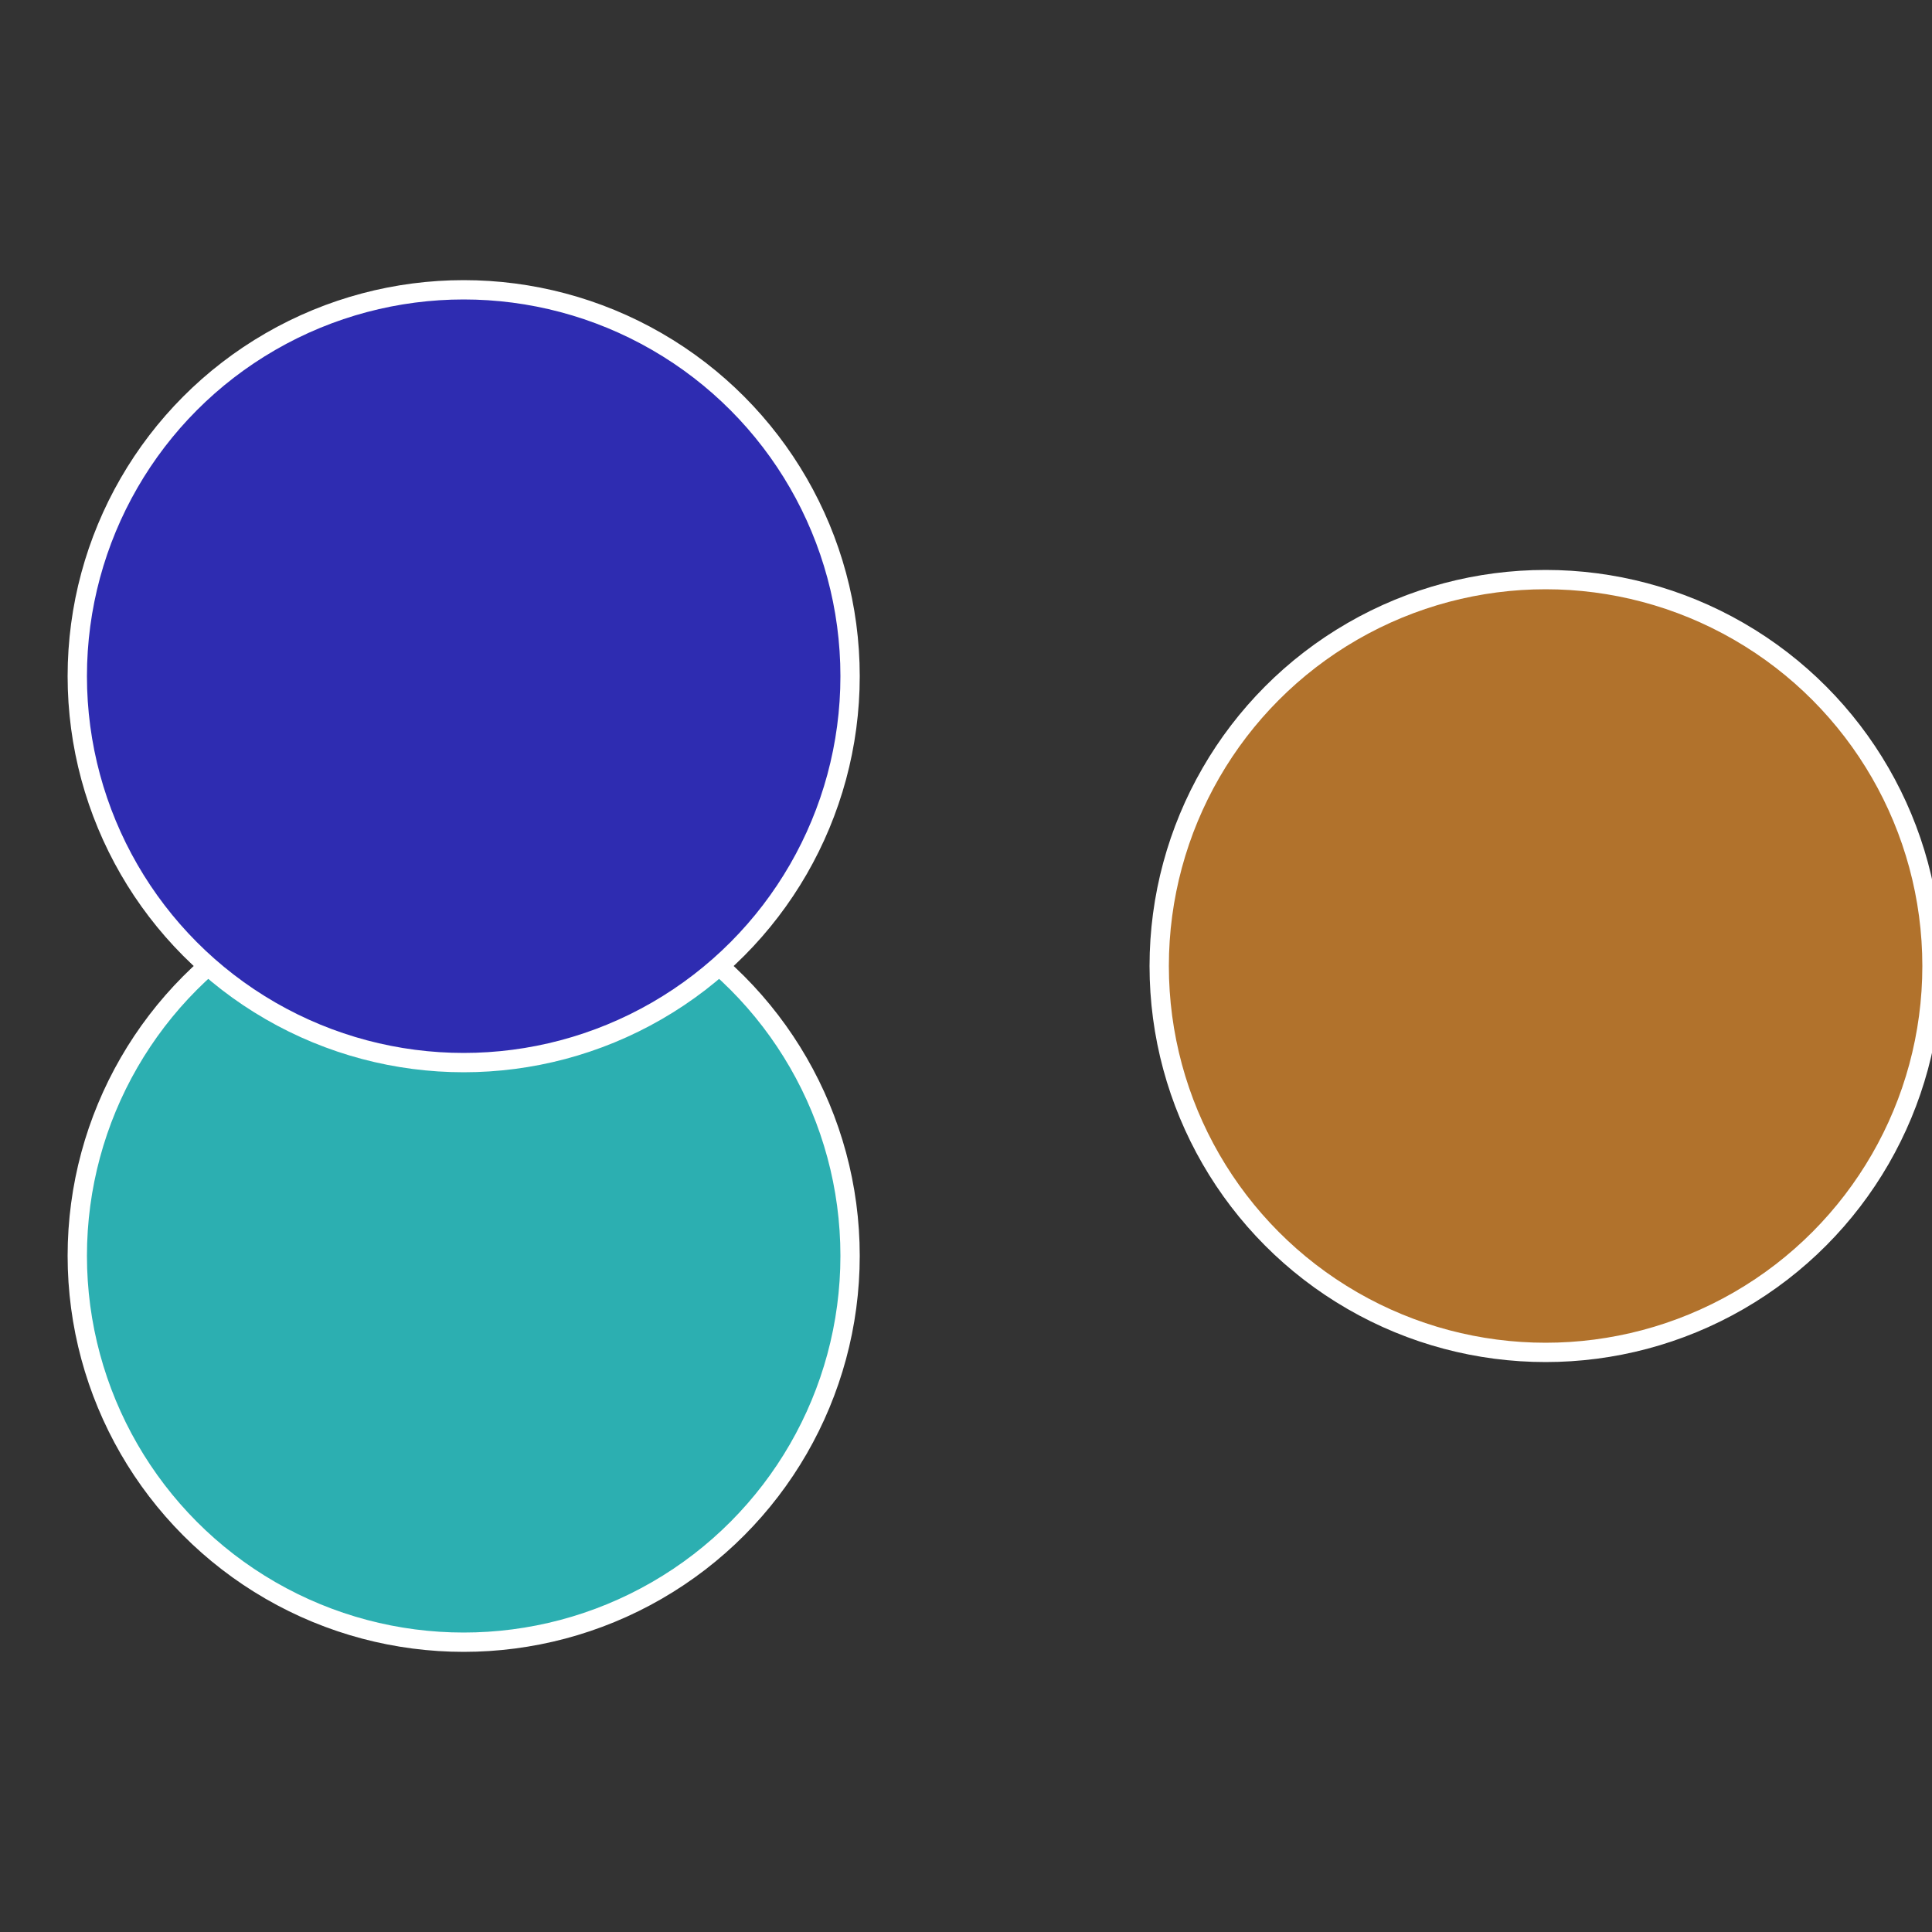
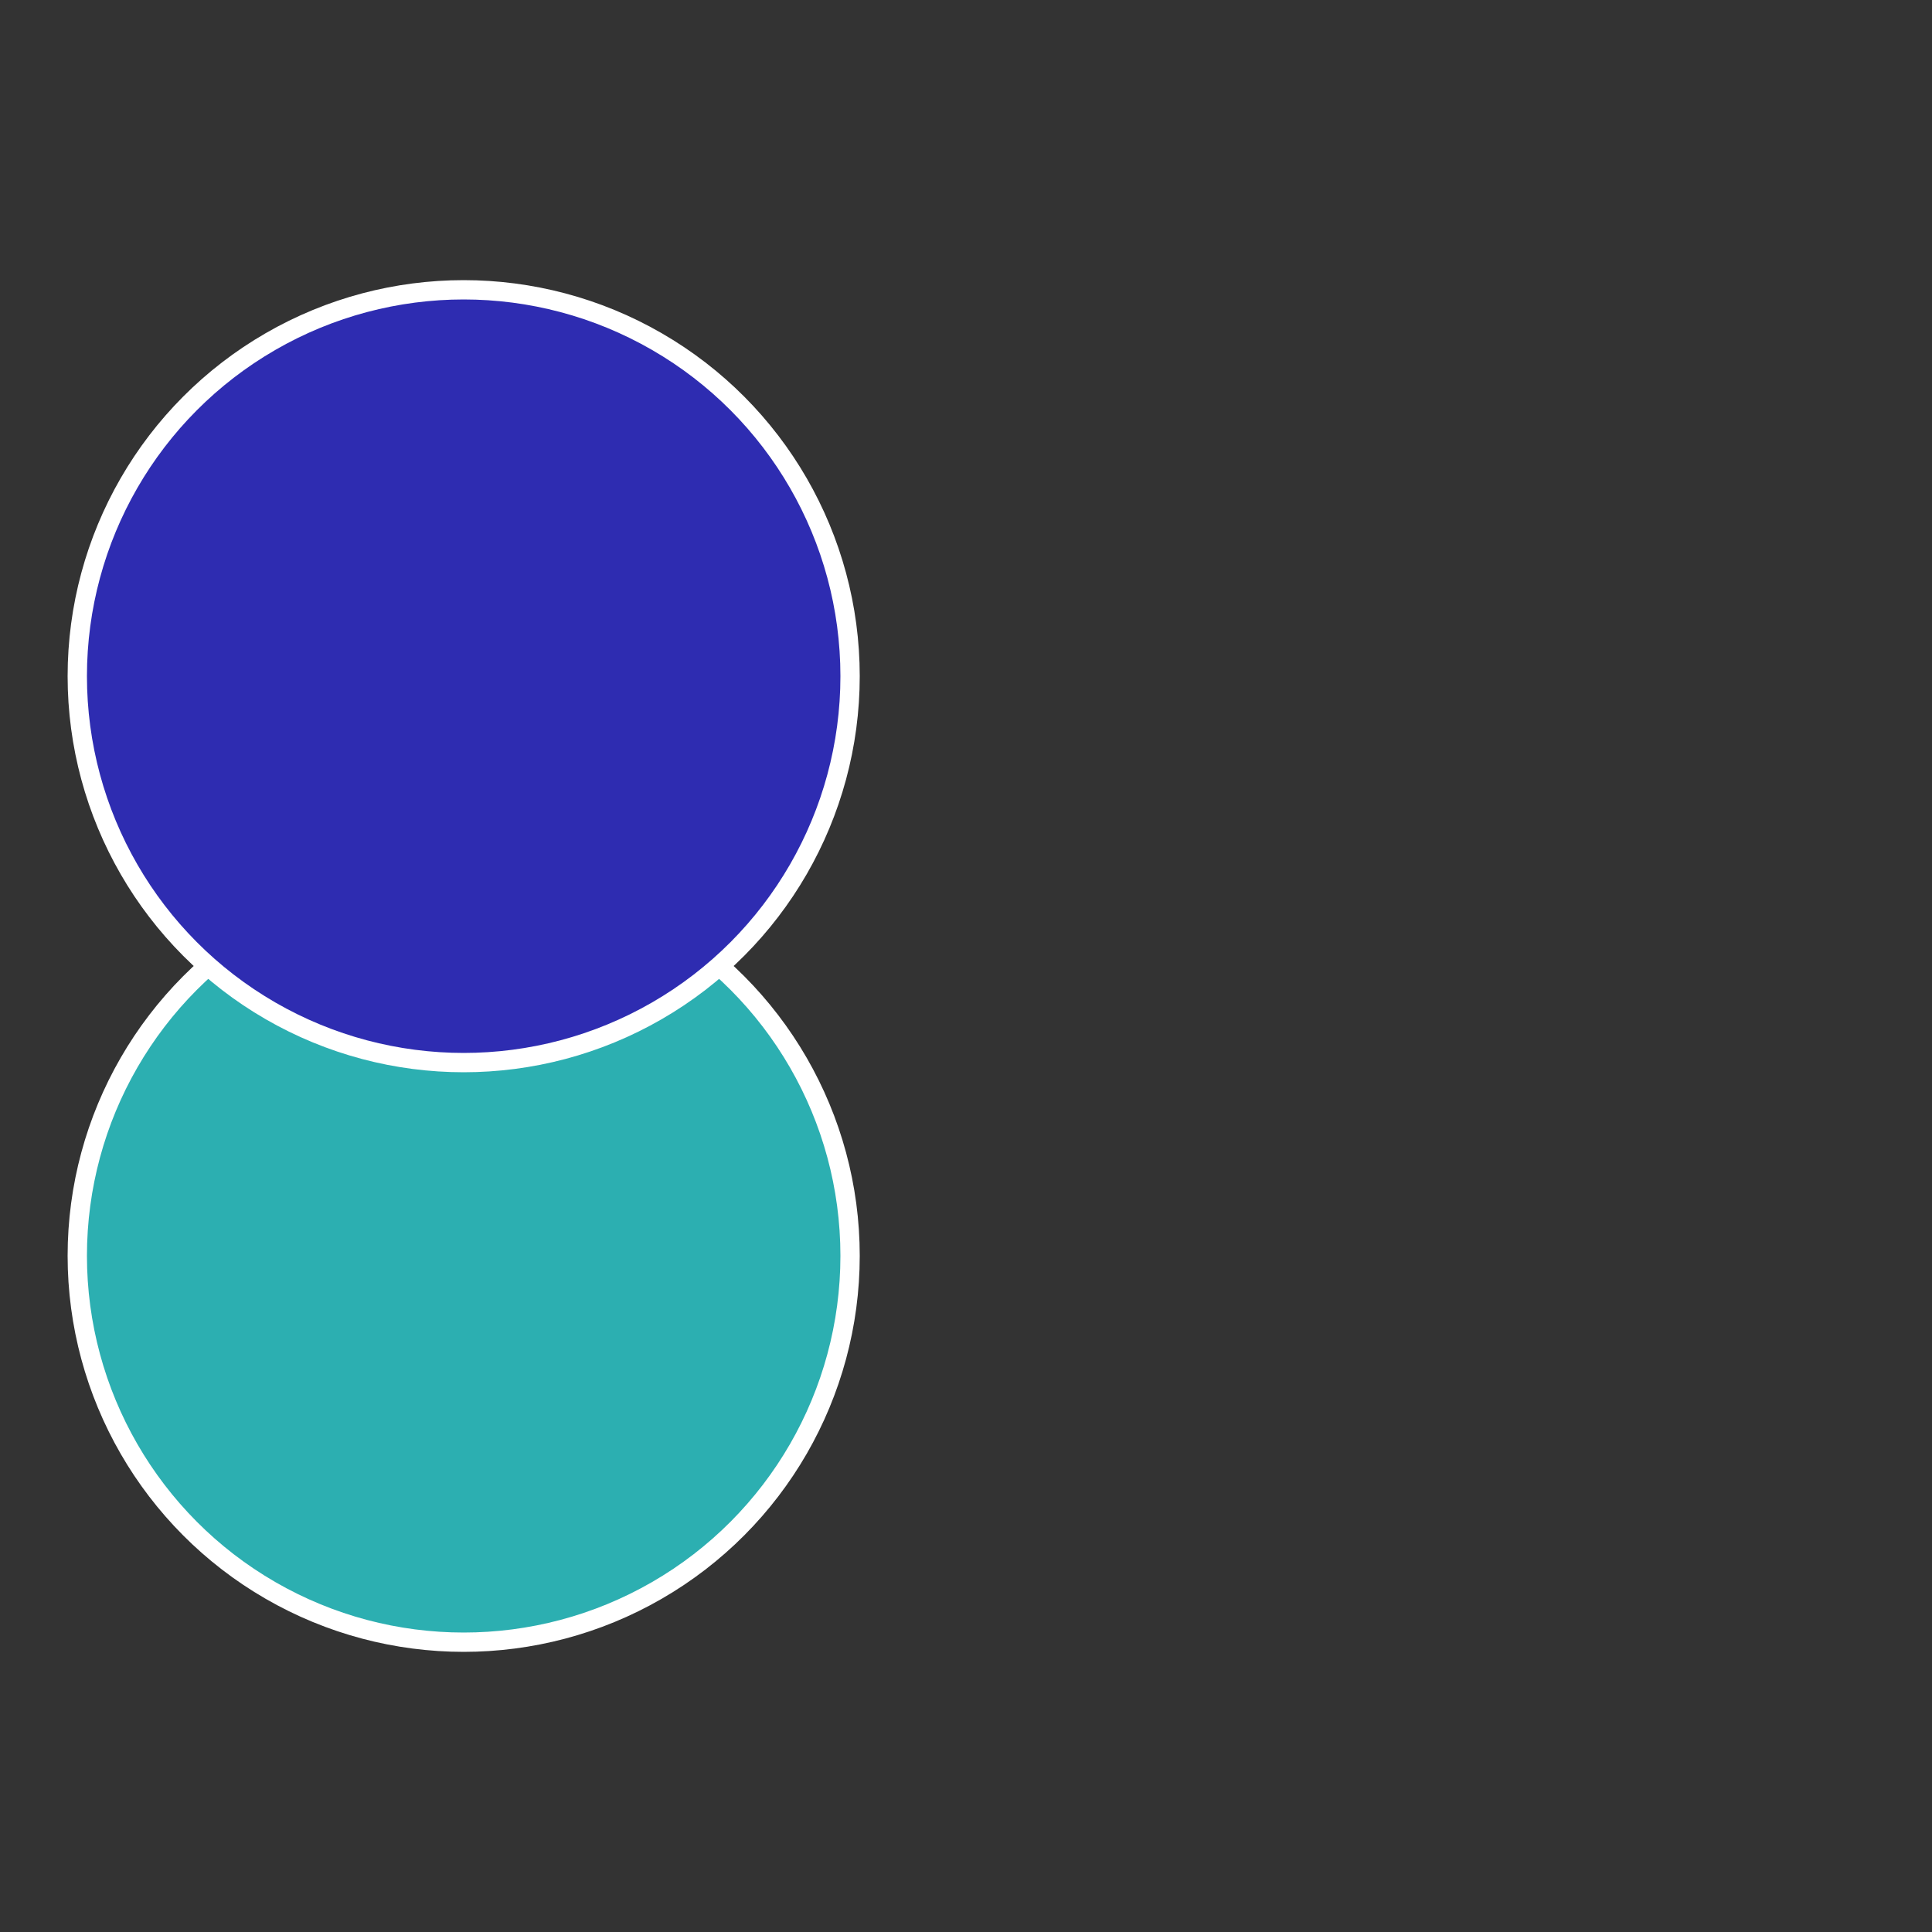
<svg xmlns="http://www.w3.org/2000/svg" width="500" height="500" viewBox="-1 -1 2 2">
  <rect x="-1" y="-1" width="2" height="2" fill="#333333" stroke="none" />
-   <circle cx="0.6" cy="0" r="0.4" fill="#b1722c" stroke="#fff" stroke-width="1%" />
  <circle cx="-0.52" cy="0.3" r="0.4" fill="#2cafb1" stroke="#fff" stroke-width="1%" />
  <circle cx="-0.52" cy="-0.3" r="0.4" fill="#2e2cb1" stroke="#fff" stroke-width="1%" />
</svg>